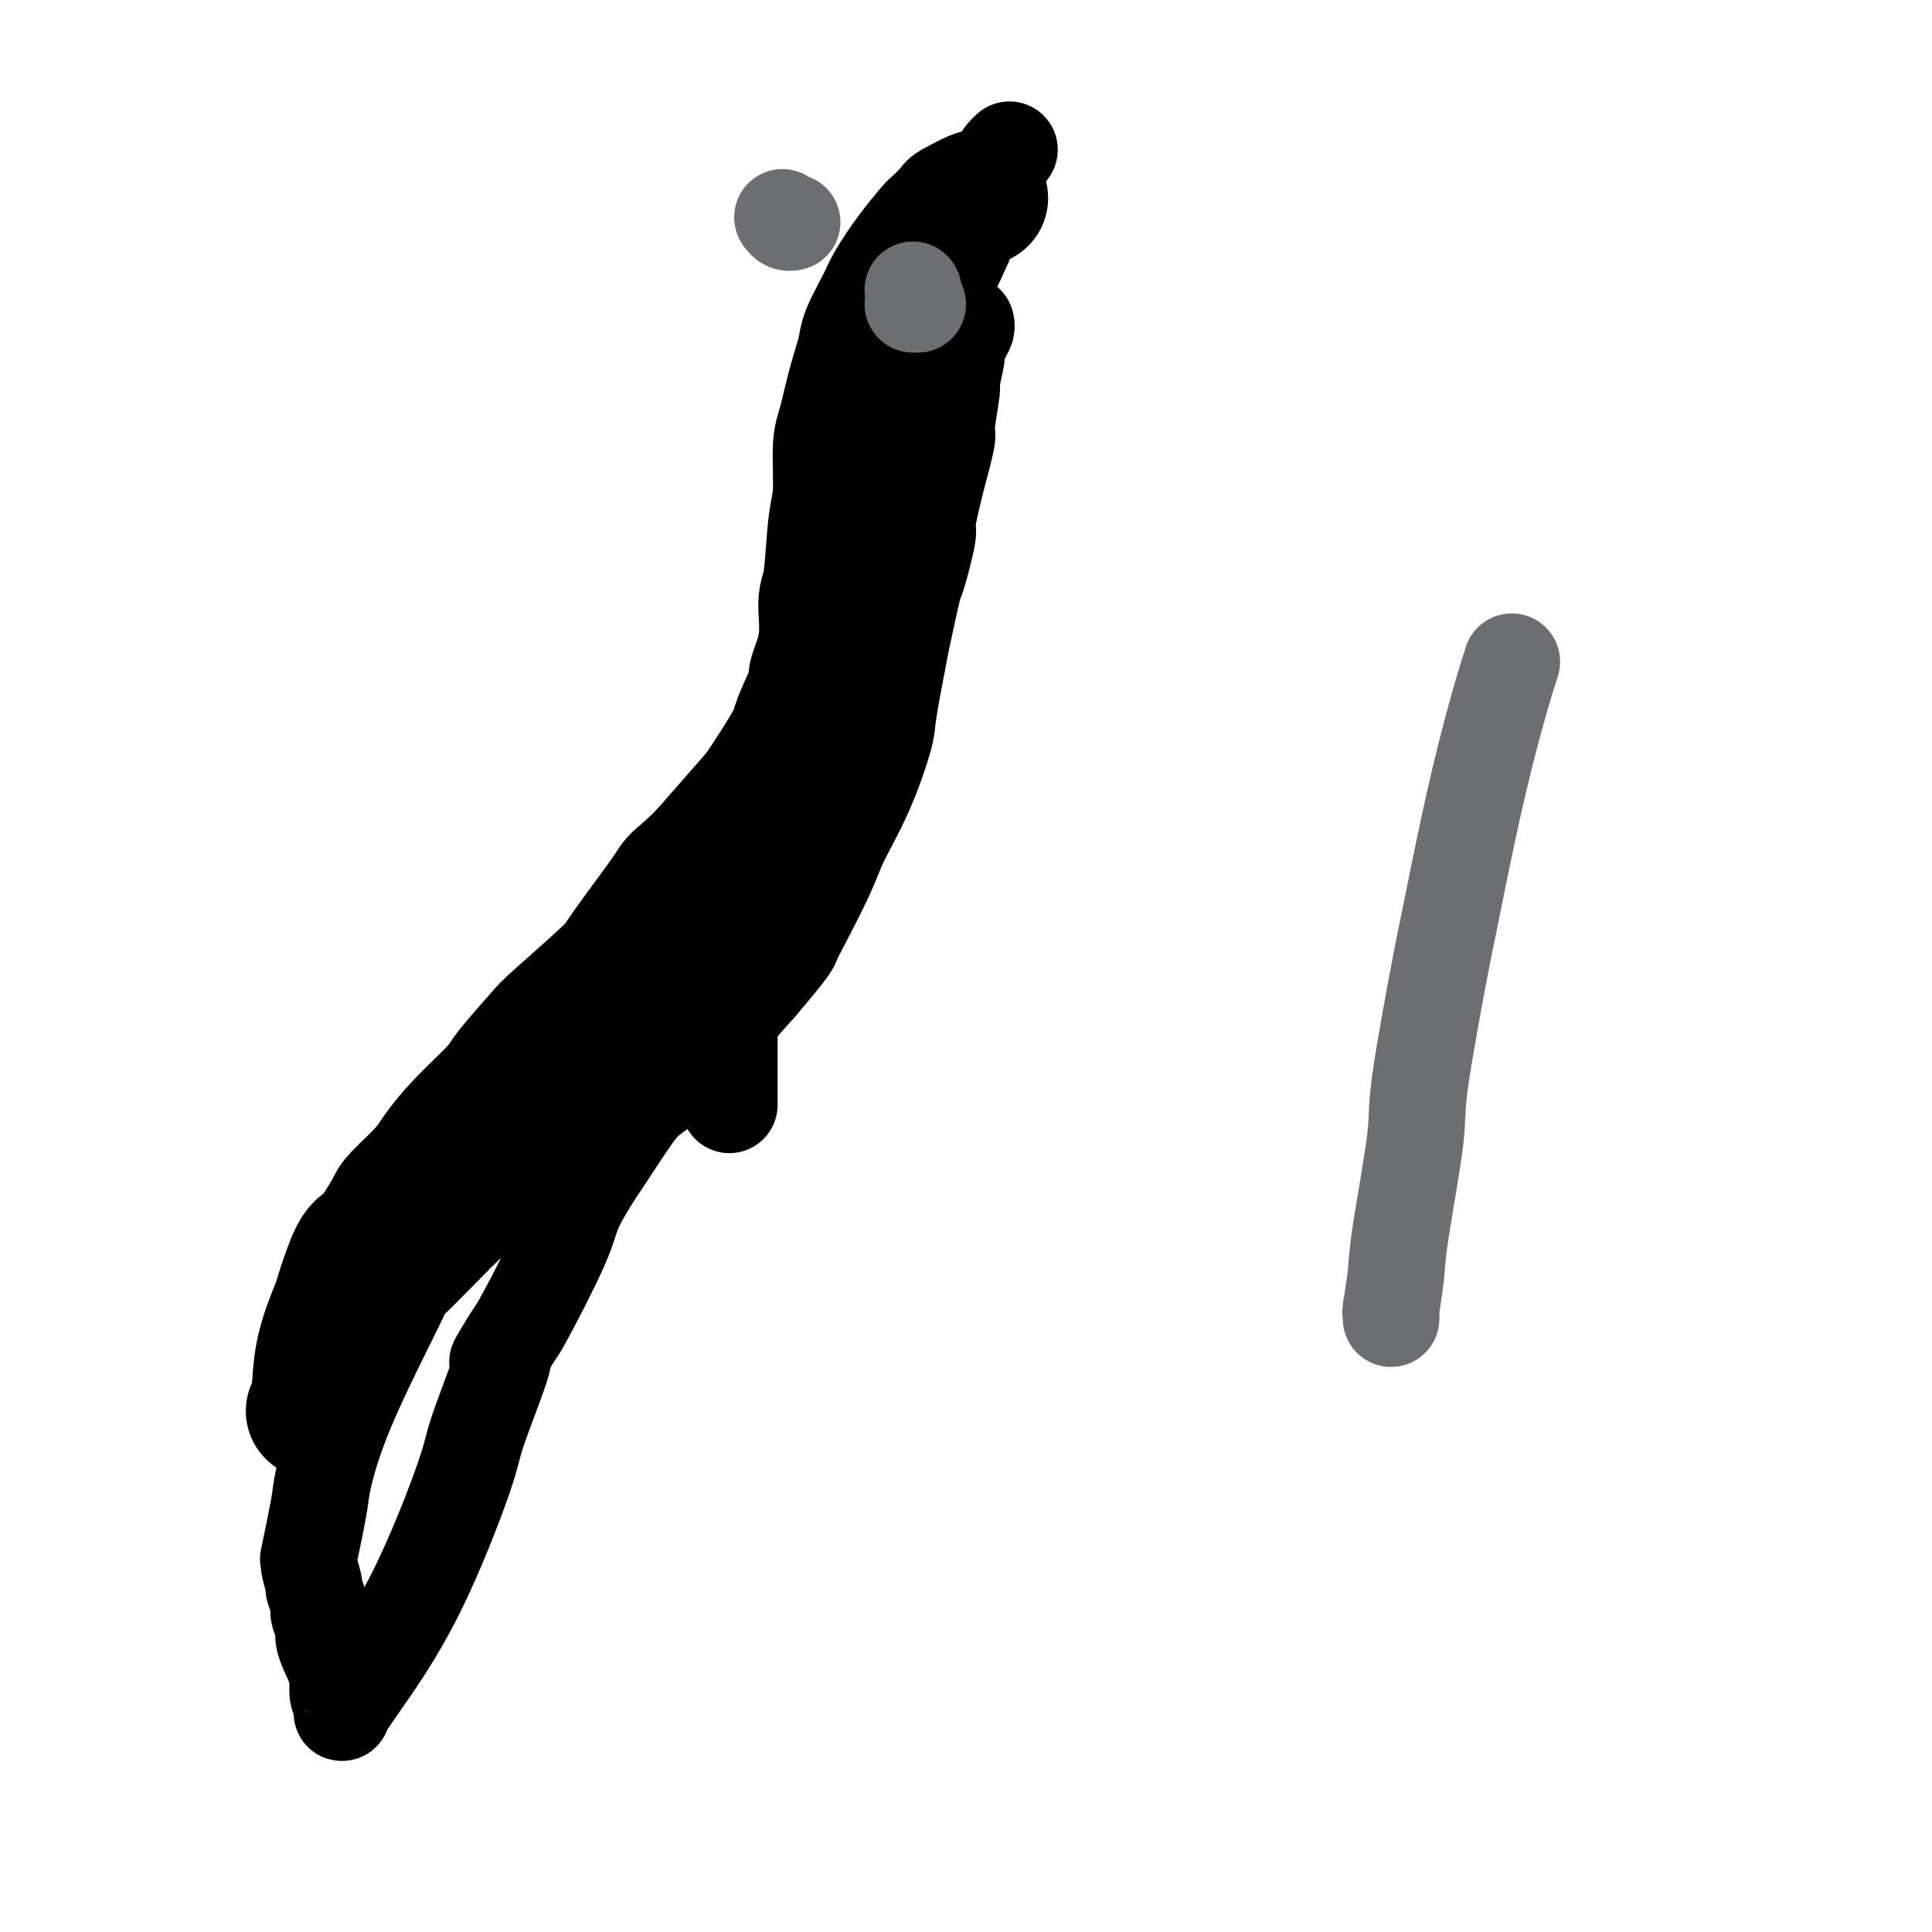
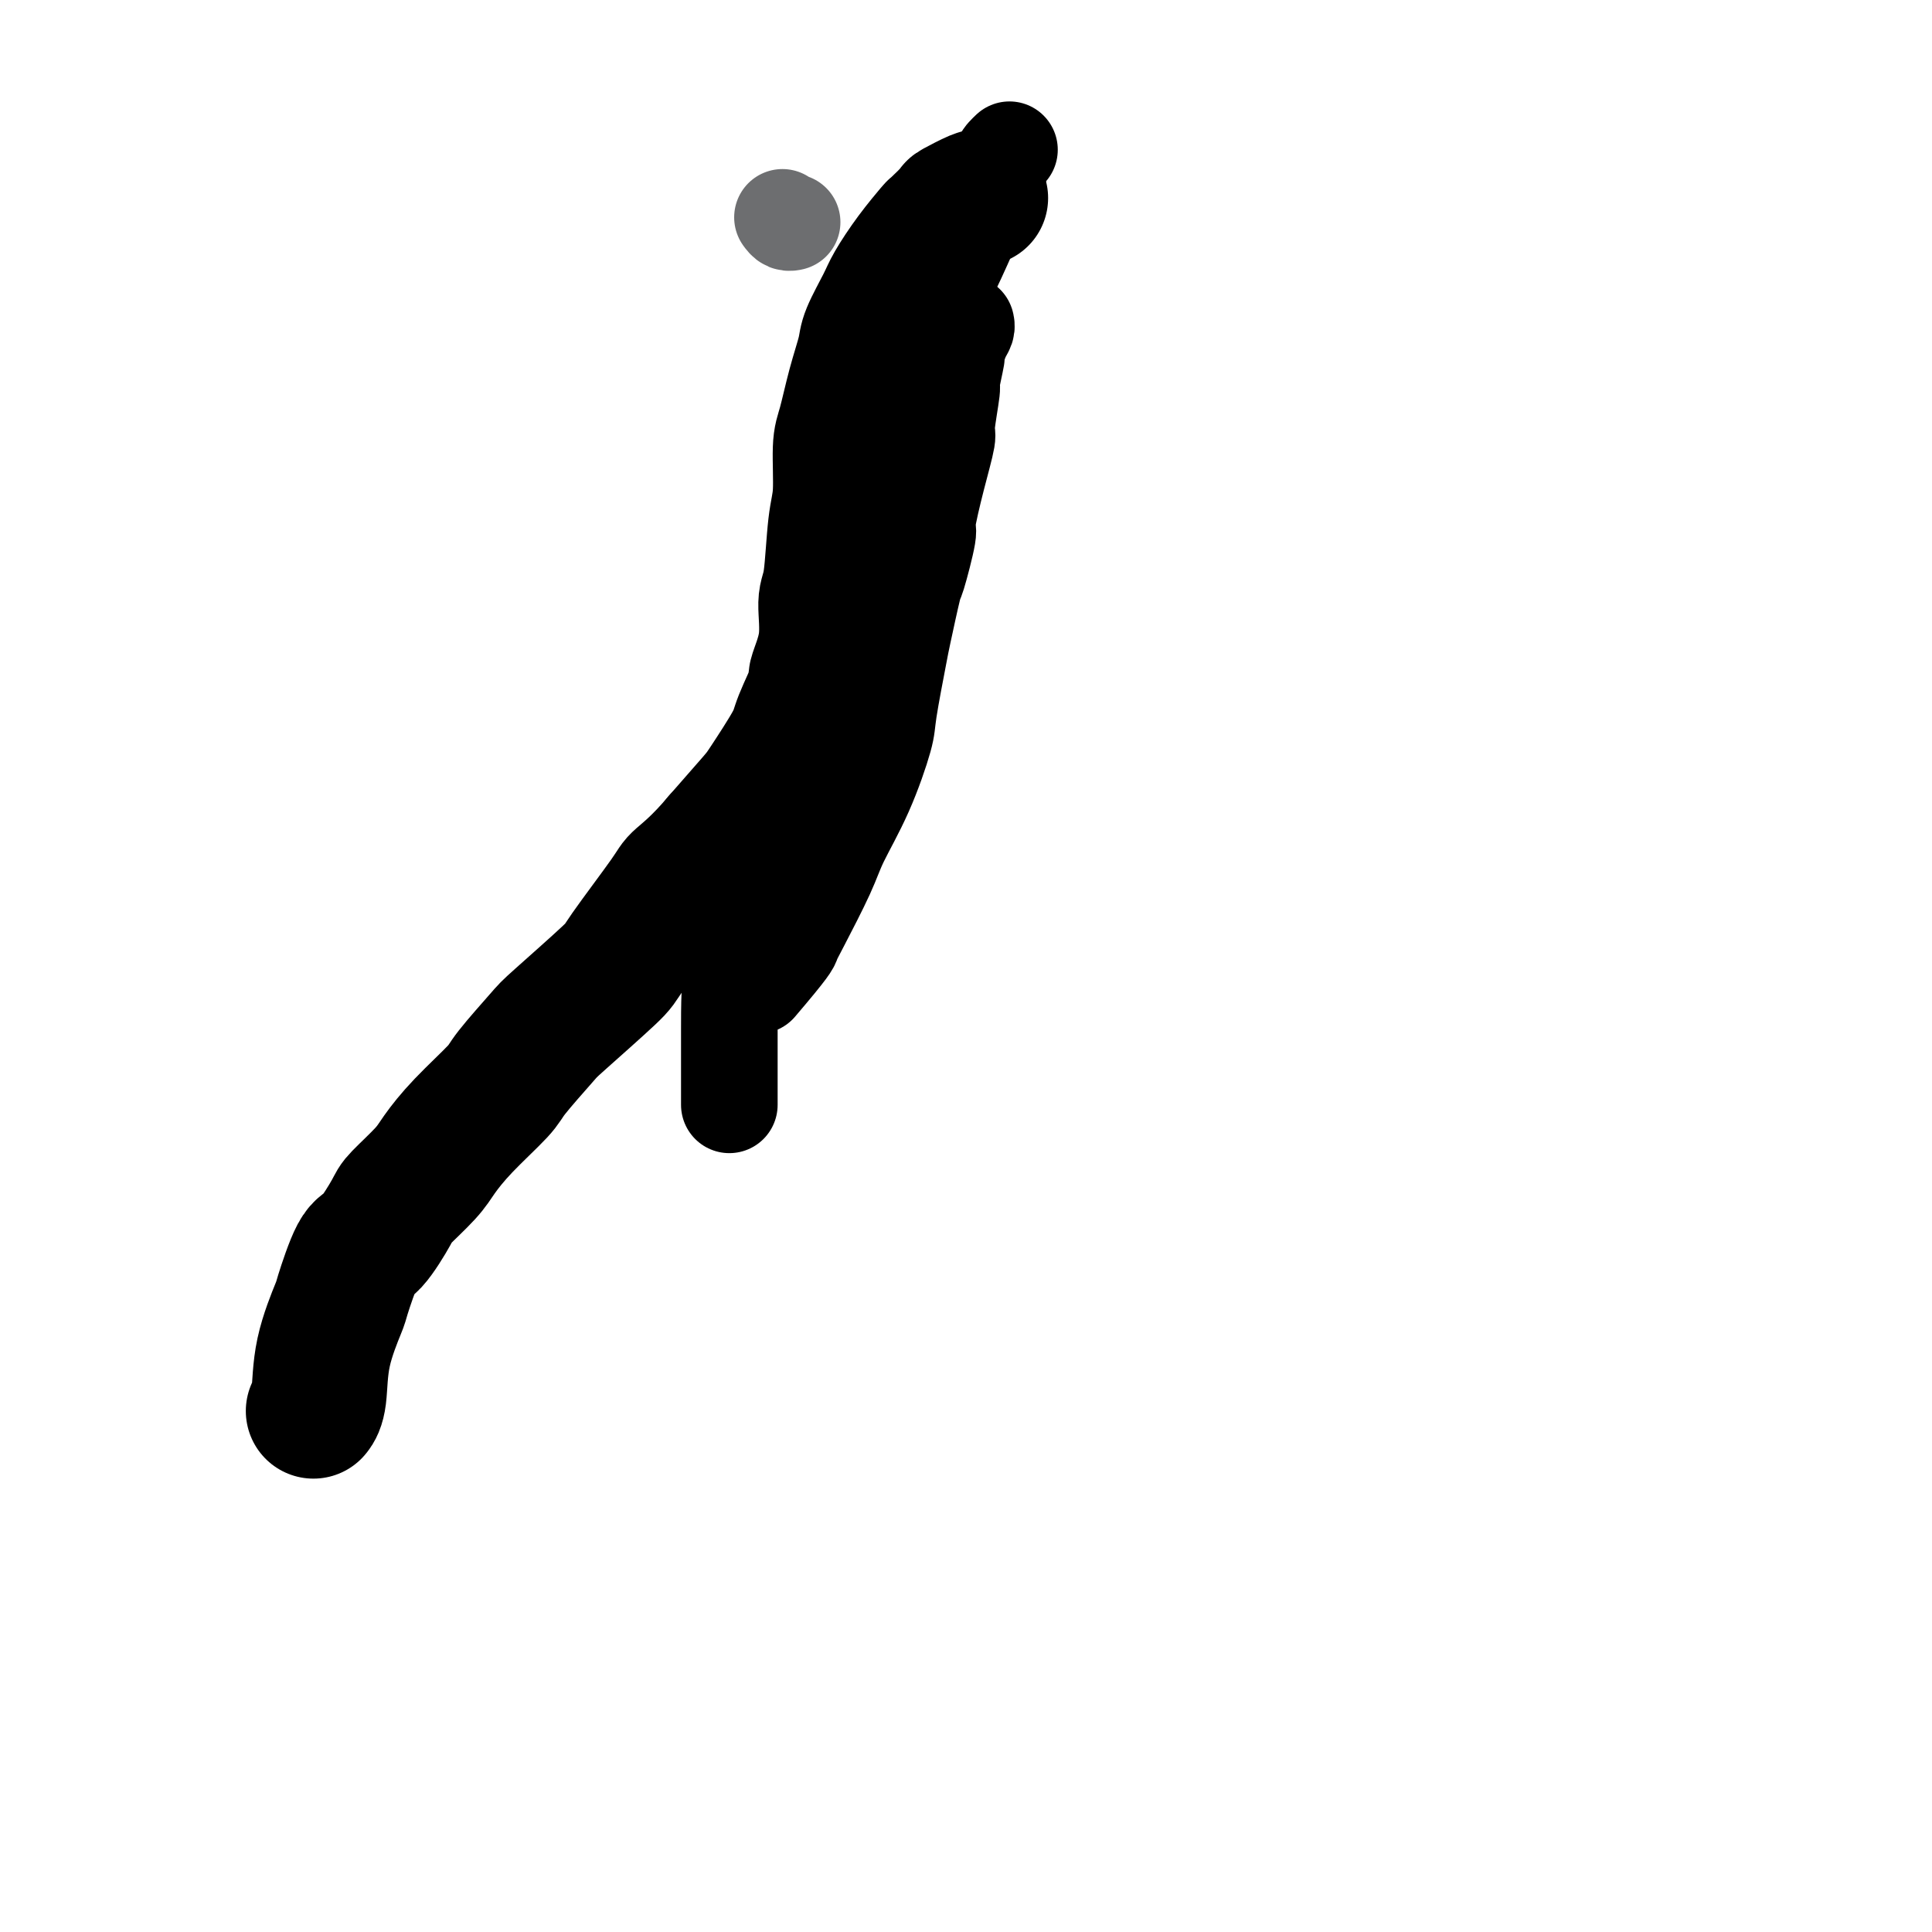
<svg xmlns="http://www.w3.org/2000/svg" viewBox="0 0 400 400" version="1.1">
  <g fill="none" stroke="#000000" stroke-width="28" stroke-linecap="round" stroke-linejoin="round">
    <path d="M203,41c0.024,-0.220 0.048,-0.441 -1,0c-1.048,0.441 -3.168,1.543 -4,2c-0.832,0.457 -0.377,0.268 -1,1c-0.623,0.732 -2.326,2.384 -3,3c-0.674,0.616 -0.321,0.195 -1,1c-0.679,0.805 -2.391,2.835 -4,5c-1.609,2.165 -3.117,4.466 -4,6c-0.883,1.534 -1.143,2.301 -2,4c-0.857,1.699 -2.311,4.329 -3,6c-0.689,1.671 -0.615,2.383 -1,4c-0.385,1.617 -1.231,4.141 -2,7c-0.769,2.859 -1.463,6.054 -2,8c-0.537,1.946 -0.919,2.642 -1,5c-0.081,2.358 0.138,6.378 0,9c-0.138,2.622 -0.634,3.845 -1,7c-0.366,3.155 -0.603,8.240 -1,11c-0.397,2.760 -0.954,3.194 -1,5c-0.046,1.806 0.419,4.985 0,8c-0.419,3.015 -1.723,5.865 -2,7c-0.277,1.135 0.474,0.554 0,2c-0.474,1.446 -2.171,4.918 -3,7c-0.829,2.082 -0.789,2.775 -2,5c-1.211,2.225 -3.672,5.984 -5,8c-1.328,2.016 -1.522,2.290 -3,4c-1.478,1.710 -4.239,4.855 -7,8" />
    <path d="M149,174c-4.074,4.830 -6.759,6.905 -8,8c-1.241,1.095 -1.038,1.209 -3,4c-1.962,2.791 -6.088,8.260 -8,11c-1.912,2.740 -1.610,2.750 -4,5c-2.390,2.250 -7.471,6.739 -10,9c-2.529,2.261 -2.505,2.292 -4,4c-1.495,1.708 -4.508,5.091 -6,7c-1.492,1.909 -1.461,2.343 -3,4c-1.539,1.657 -4.647,4.537 -7,7c-2.353,2.463 -3.950,4.510 -5,6c-1.050,1.490 -1.554,2.423 -3,4c-1.446,1.577 -3.834,3.796 -5,5c-1.166,1.204 -1.108,1.391 -2,3c-0.892,1.609 -2.733,4.639 -4,6c-1.267,1.361 -1.960,1.054 -3,3c-1.040,1.946 -2.426,6.147 -3,8c-0.574,1.853 -0.336,1.358 -1,3c-0.664,1.642 -2.229,5.419 -3,9c-0.771,3.581 -0.746,6.964 -1,9c-0.254,2.036 -0.787,2.725 -1,3c-0.213,0.275 -0.107,0.138 0,0" />
  </g>
  <g fill="none" stroke="#000000" stroke-width="20" stroke-linecap="round" stroke-linejoin="round">
    <path d="M209,31c-0.318,0.298 -0.635,0.596 -1,1c-0.365,0.404 -0.777,0.913 -3,6c-2.223,5.087 -6.258,14.752 -9,20c-2.742,5.248 -4.191,6.078 -7,11c-2.809,4.922 -6.978,13.935 -10,22c-3.022,8.065 -4.898,15.181 -6,19c-1.102,3.819 -1.429,4.342 -2,8c-0.571,3.658 -1.386,10.450 -2,14c-0.614,3.550 -1.026,3.857 -2,7c-0.974,3.143 -2.510,9.122 -3,12c-0.490,2.878 0.065,2.656 -1,6c-1.065,3.344 -3.749,10.253 -5,14c-1.251,3.747 -1.067,4.333 -2,8c-0.933,3.667 -2.982,10.416 -4,17c-1.018,6.584 -1.005,13.002 -1,17c0.005,3.998 0.001,5.576 0,8c-0.001,2.424 -0.000,5.692 0,7c0.000,1.308 0.000,0.654 0,0" />
-     <path d="M176,138c-0.235,0.524 -0.471,1.048 -1,2c-0.529,0.952 -1.353,2.331 -2,3c-0.647,0.669 -1.117,0.629 -3,4c-1.883,3.371 -5.178,10.152 -7,14c-1.822,3.848 -2.172,4.762 -4,7c-1.828,2.238 -5.133,5.798 -10,13c-4.867,7.202 -11.297,18.046 -15,24c-3.703,5.954 -4.679,7.020 -8,12c-3.321,4.980 -8.985,13.875 -12,18c-3.015,4.125 -3.380,3.481 -5,5c-1.620,1.519 -4.496,5.199 -7,8c-2.504,2.801 -4.637,4.721 -6,6c-1.363,1.279 -1.956,1.918 -4,4c-2.044,2.082 -5.541,5.606 -7,7c-1.459,1.394 -0.882,0.656 -3,5c-2.118,4.344 -6.931,13.768 -10,21c-3.069,7.232 -4.393,12.271 -5,15c-0.607,2.729 -0.498,3.149 -1,6c-0.502,2.851 -1.614,8.134 -2,10c-0.386,1.866 -0.047,0.314 0,0c0.047,-0.314 -0.199,0.611 0,2c0.199,1.389 0.842,3.244 1,4c0.158,0.756 -0.169,0.414 0,1c0.169,0.586 0.833,2.100 1,3c0.167,0.900 -0.162,1.186 0,2c0.162,0.814 0.817,2.156 1,3c0.183,0.844 -0.105,1.189 0,2c0.105,0.811 0.601,2.089 1,3c0.399,0.911 0.699,1.456 1,2" />
-     <path d="M69,344c1.016,3.828 1.055,2.398 1,3c-0.055,0.602 -0.204,3.237 0,4c0.204,0.763 0.762,-0.345 1,0c0.238,0.345 0.155,2.142 0,3c-0.155,0.858 -0.383,0.775 0,0c0.383,-0.775 1.377,-2.244 4,-6c2.623,-3.756 6.875,-9.800 11,-18c4.125,-8.200 8.124,-18.558 10,-24c1.876,-5.442 1.628,-5.969 3,-10c1.372,-4.031 4.364,-11.568 5,-14c0.636,-2.432 -1.084,0.240 -1,0c0.084,-0.240 1.970,-3.393 3,-5c1.030,-1.607 1.203,-1.670 3,-5c1.797,-3.330 5.219,-9.928 7,-14c1.781,-4.072 1.920,-5.619 3,-8c1.080,-2.381 3.099,-5.597 4,-7c0.901,-1.403 0.682,-0.992 2,-3c1.318,-2.008 4.172,-6.433 6,-9c1.828,-2.567 2.629,-3.275 5,-5c2.371,-1.725 6.312,-4.468 8,-6c1.688,-1.532 1.123,-1.854 2,-3c0.877,-1.146 3.198,-3.116 4,-4c0.802,-0.884 0.086,-0.681 1,-2c0.914,-1.319 3.457,-4.159 6,-7" />
    <path d="M157,204c6.797,-7.970 6.789,-8.394 7,-9c0.211,-0.606 0.642,-1.394 2,-4c1.358,-2.606 3.644,-7.029 5,-10c1.356,-2.971 1.782,-4.492 3,-7c1.218,-2.508 3.228,-6.005 5,-10c1.772,-3.995 3.305,-8.487 4,-11c0.695,-2.513 0.552,-3.048 1,-6c0.448,-2.952 1.487,-8.323 2,-11c0.513,-2.677 0.500,-2.662 1,-5c0.500,-2.338 1.512,-7.031 2,-9c0.488,-1.969 0.450,-1.214 1,-3c0.550,-1.786 1.687,-6.111 2,-8c0.313,-1.889 -0.199,-1.341 0,-3c0.199,-1.659 1.110,-5.525 2,-9c0.890,-3.475 1.759,-6.557 2,-8c0.241,-1.443 -0.146,-1.246 0,-3c0.146,-1.754 0.827,-5.460 1,-7c0.173,-1.540 -0.160,-0.913 0,-2c0.160,-1.087 0.813,-3.889 1,-5c0.187,-1.111 -0.094,-0.533 0,-1c0.094,-0.467 0.561,-1.981 1,-3c0.439,-1.019 0.849,-1.544 1,-2c0.151,-0.456 0.043,-0.845 0,-1c-0.043,-0.155 -0.022,-0.078 0,0" />
  </g>
  <g fill="none" stroke="#6D6E70" stroke-width="20" stroke-linecap="round" stroke-linejoin="round">
    <path d="M162,45c0.310,0.423 0.619,0.845 1,1c0.381,0.155 0.833,0.042 1,0c0.167,-0.042 0.048,-0.012 0,0c-0.048,0.012 -0.024,0.006 0,0" />
-     <path d="M189,60c0.000,0.000 0.100,0.100 0.1,0.1" />
-     <path d="M189,63c0.417,0.000 0.833,0.000 1,0c0.167,0.000 0.083,0.000 0,0" />
-     <path d="M313,137c-0.846,2.654 -1.691,5.309 -3,10c-1.309,4.691 -3.080,11.420 -5,20c-1.920,8.580 -3.989,19.011 -5,24c-1.011,4.989 -0.963,4.536 -2,10c-1.037,5.464 -3.157,16.845 -4,23c-0.843,6.155 -0.408,7.084 -1,12c-0.592,4.916 -2.211,13.821 -3,19c-0.789,5.179 -0.747,6.634 -1,9c-0.253,2.366 -0.800,5.642 -1,7c-0.200,1.358 -0.054,0.797 0,1c0.054,0.203 0.014,1.170 0,1c-0.014,-0.170 -0.004,-1.477 0,-2c0.004,-0.523 0.002,-0.261 0,0" />
  </g>
</svg>